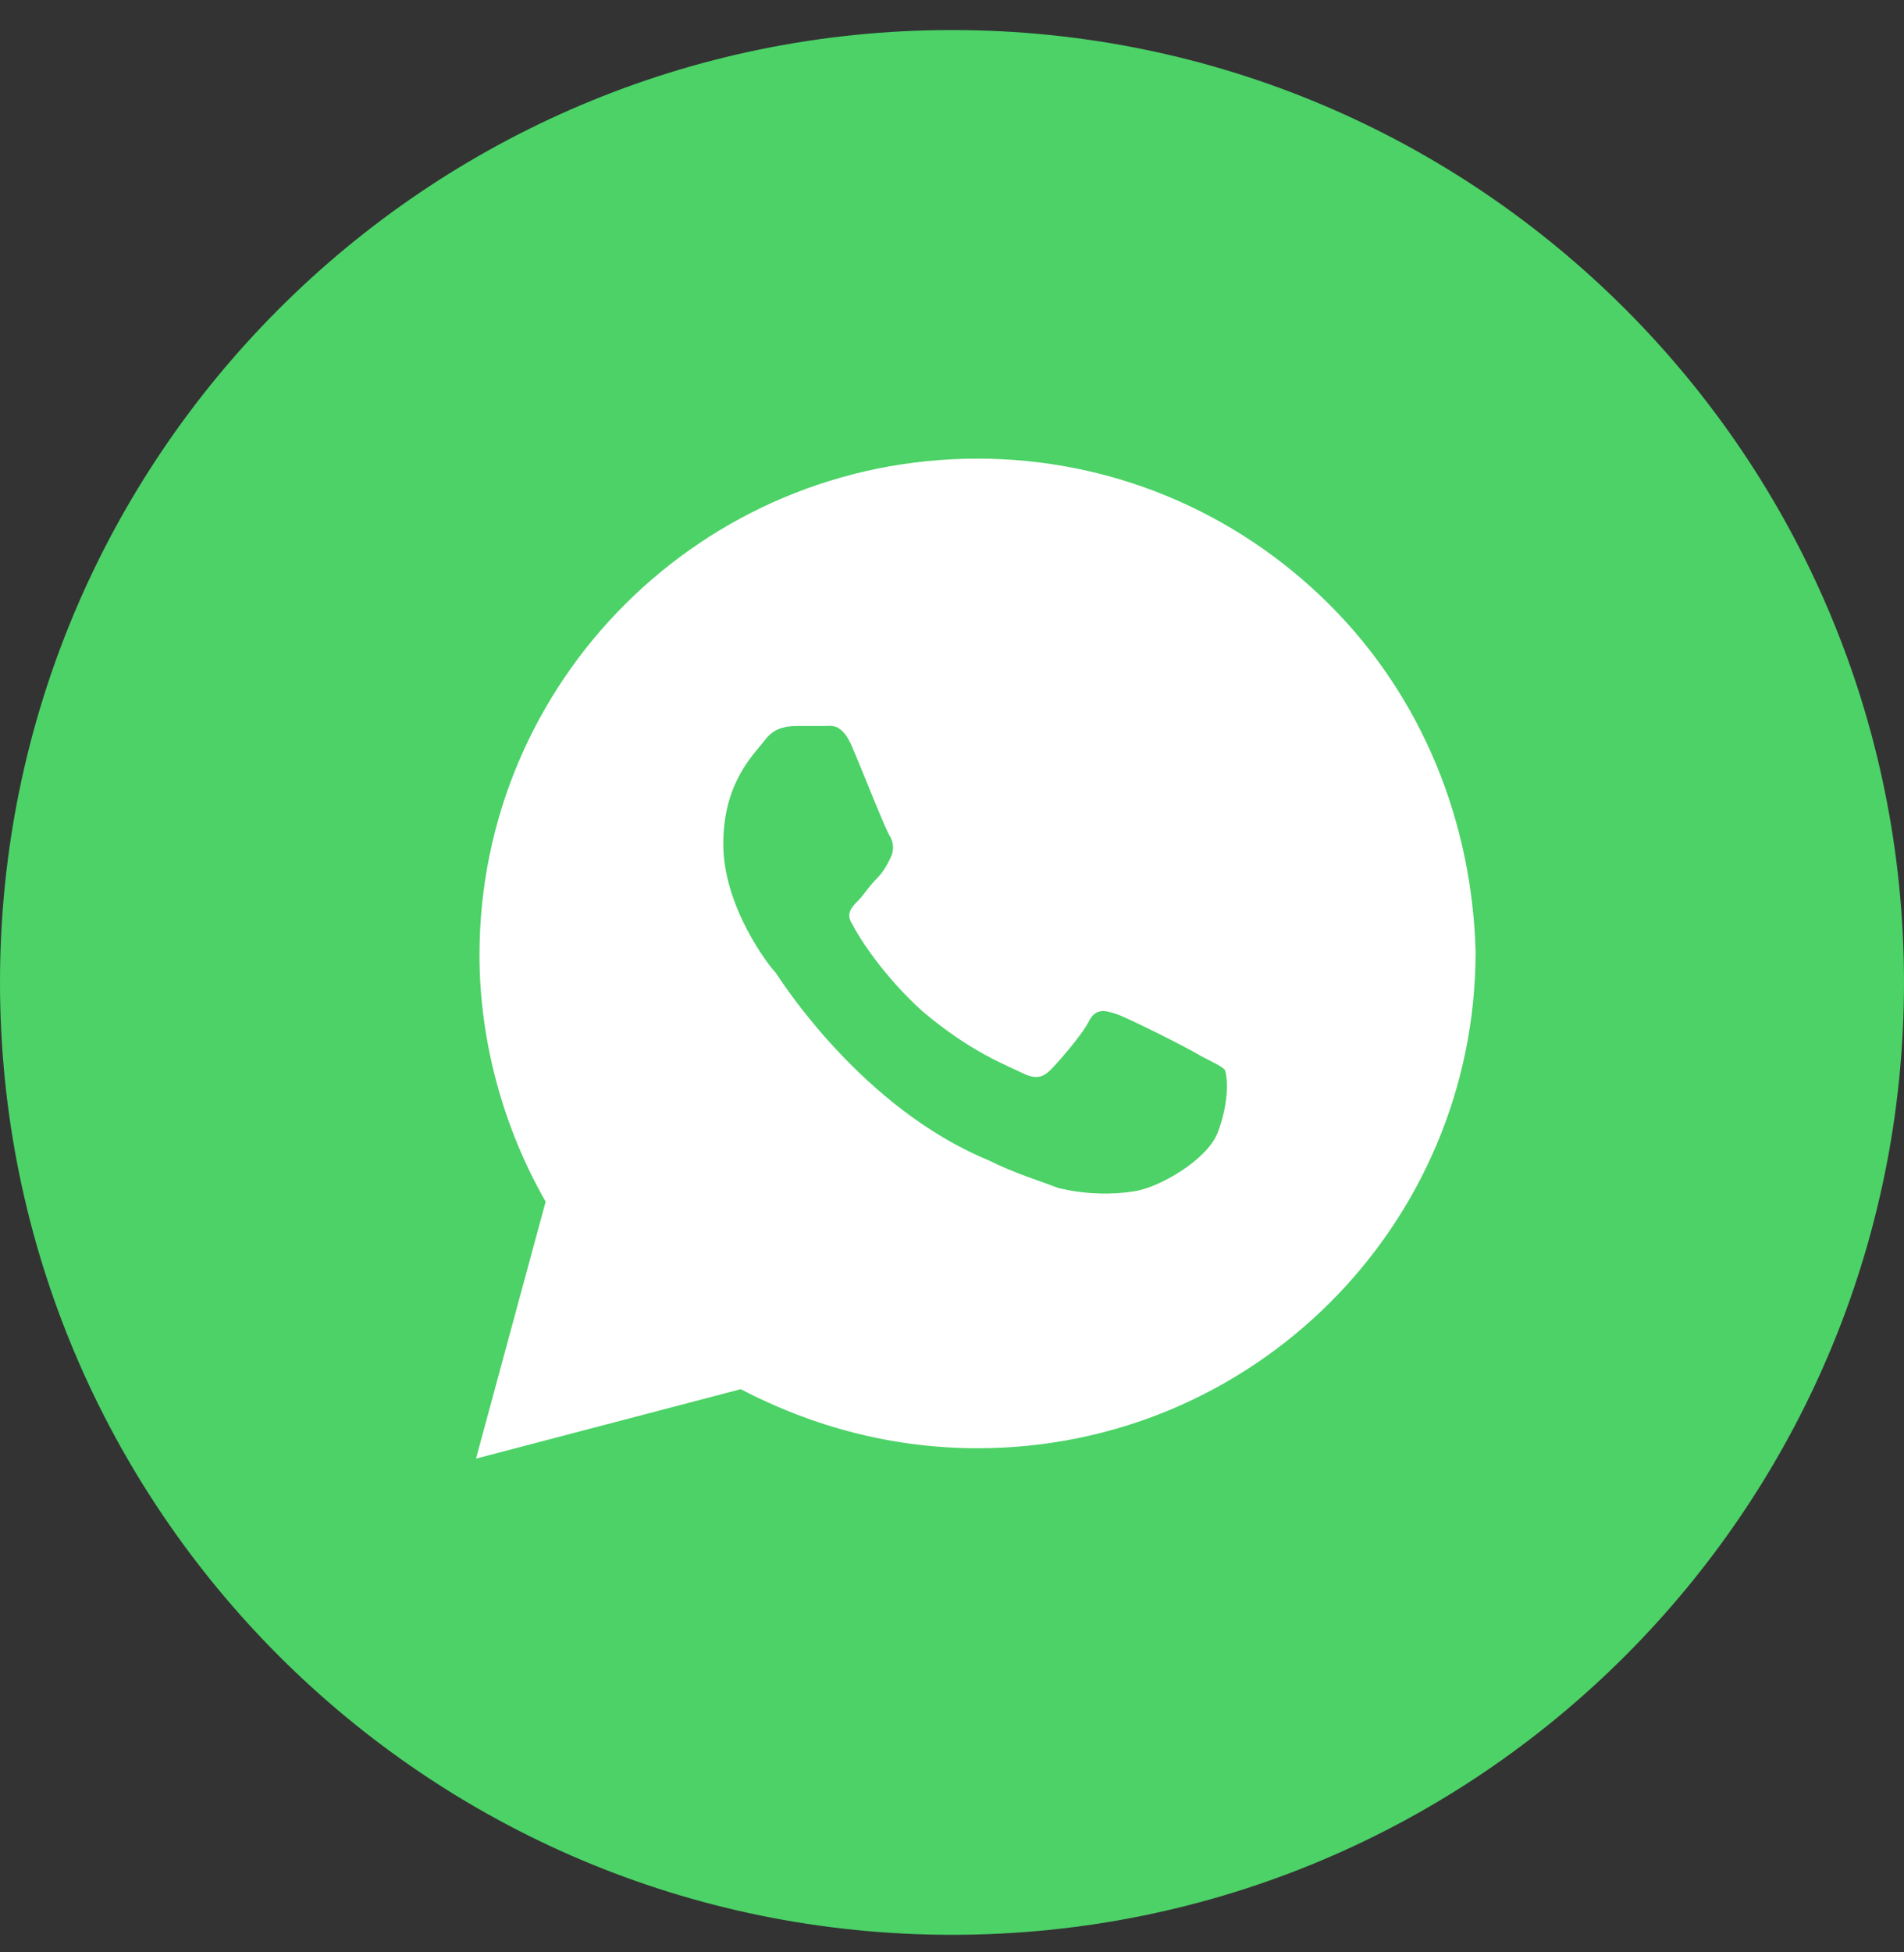
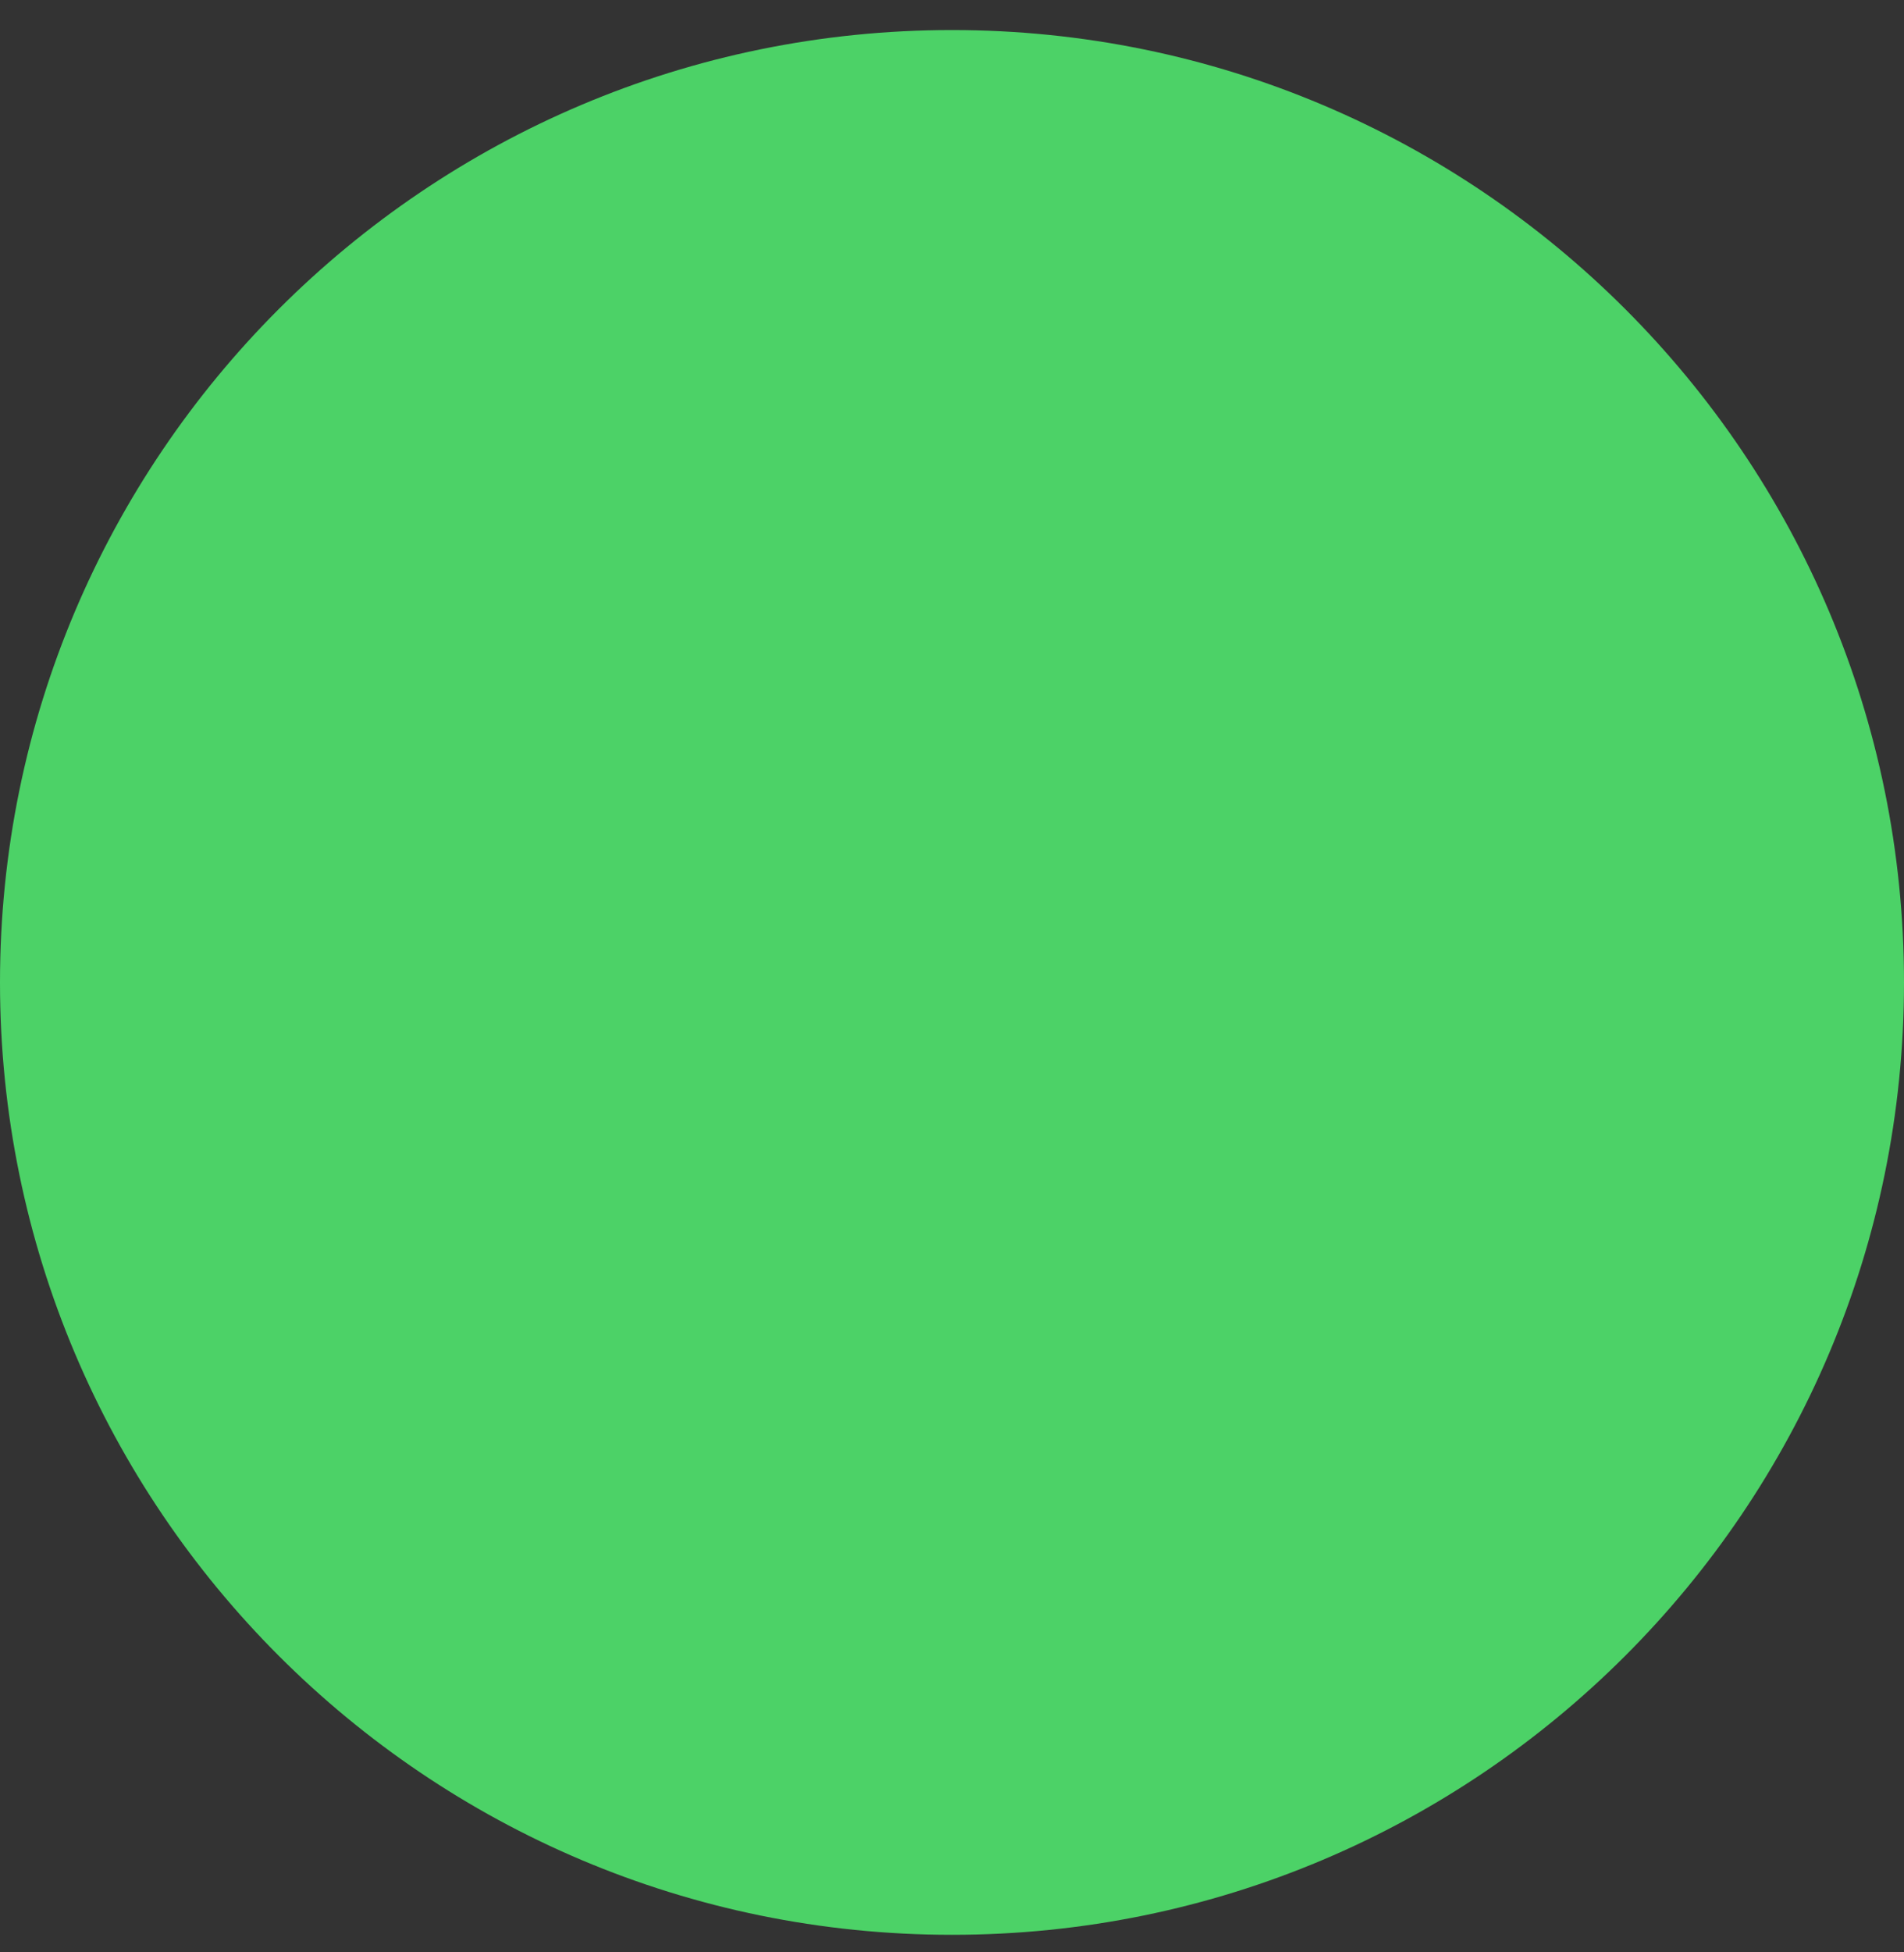
<svg xmlns="http://www.w3.org/2000/svg" width="40" height="41" viewBox="0 0 40 41" fill="none">
  <rect x="0" y="0" width="40" height="41" fill="#333333" stroke="none" />
  <path d="M40 20.631C40 9.586 31.046 0.631 20 0.631C8.954 0.631 0 9.586 0 20.631C0 31.677 8.954 40.631 20 40.631C31.046 40.631 40 31.677 40 20.631Z" fill="#4CD267" />
-   <path d="M27.927 12.694C25.951 10.725 23.317 9.631 20.537 9.631C14.756 9.631 10.073 14.298 10.073 20.058C10.073 21.881 10.585 23.704 11.463 25.235L10 30.631L15.561 29.173C17.098 29.975 18.78 30.413 20.537 30.413C26.317 30.413 31 25.746 31 19.985C30.927 17.288 29.902 14.663 27.927 12.694ZM25.585 23.777C25.366 24.361 24.341 24.944 23.829 25.017C23.39 25.09 22.805 25.09 22.22 24.944C21.854 24.798 21.341 24.652 20.756 24.361C18.122 23.267 16.439 20.642 16.293 20.423C16.146 20.277 15.195 19.038 15.195 17.725C15.195 16.413 15.854 15.829 16.073 15.537C16.293 15.246 16.585 15.246 16.805 15.246C16.951 15.246 17.171 15.246 17.317 15.246C17.463 15.246 17.683 15.173 17.902 15.684C18.122 16.194 18.634 17.506 18.707 17.579C18.78 17.725 18.78 17.871 18.707 18.017C18.634 18.163 18.561 18.308 18.415 18.454C18.268 18.6 18.122 18.819 18.049 18.892C17.902 19.038 17.756 19.183 17.902 19.402C18.049 19.694 18.561 20.496 19.366 21.225C20.39 22.1 21.195 22.392 21.488 22.538C21.78 22.683 21.927 22.61 22.073 22.465C22.22 22.319 22.732 21.735 22.878 21.444C23.024 21.152 23.244 21.225 23.463 21.298C23.683 21.371 25 22.027 25.22 22.173C25.512 22.319 25.659 22.392 25.732 22.465C25.805 22.683 25.805 23.194 25.585 23.777Z" fill="white" />
</svg>